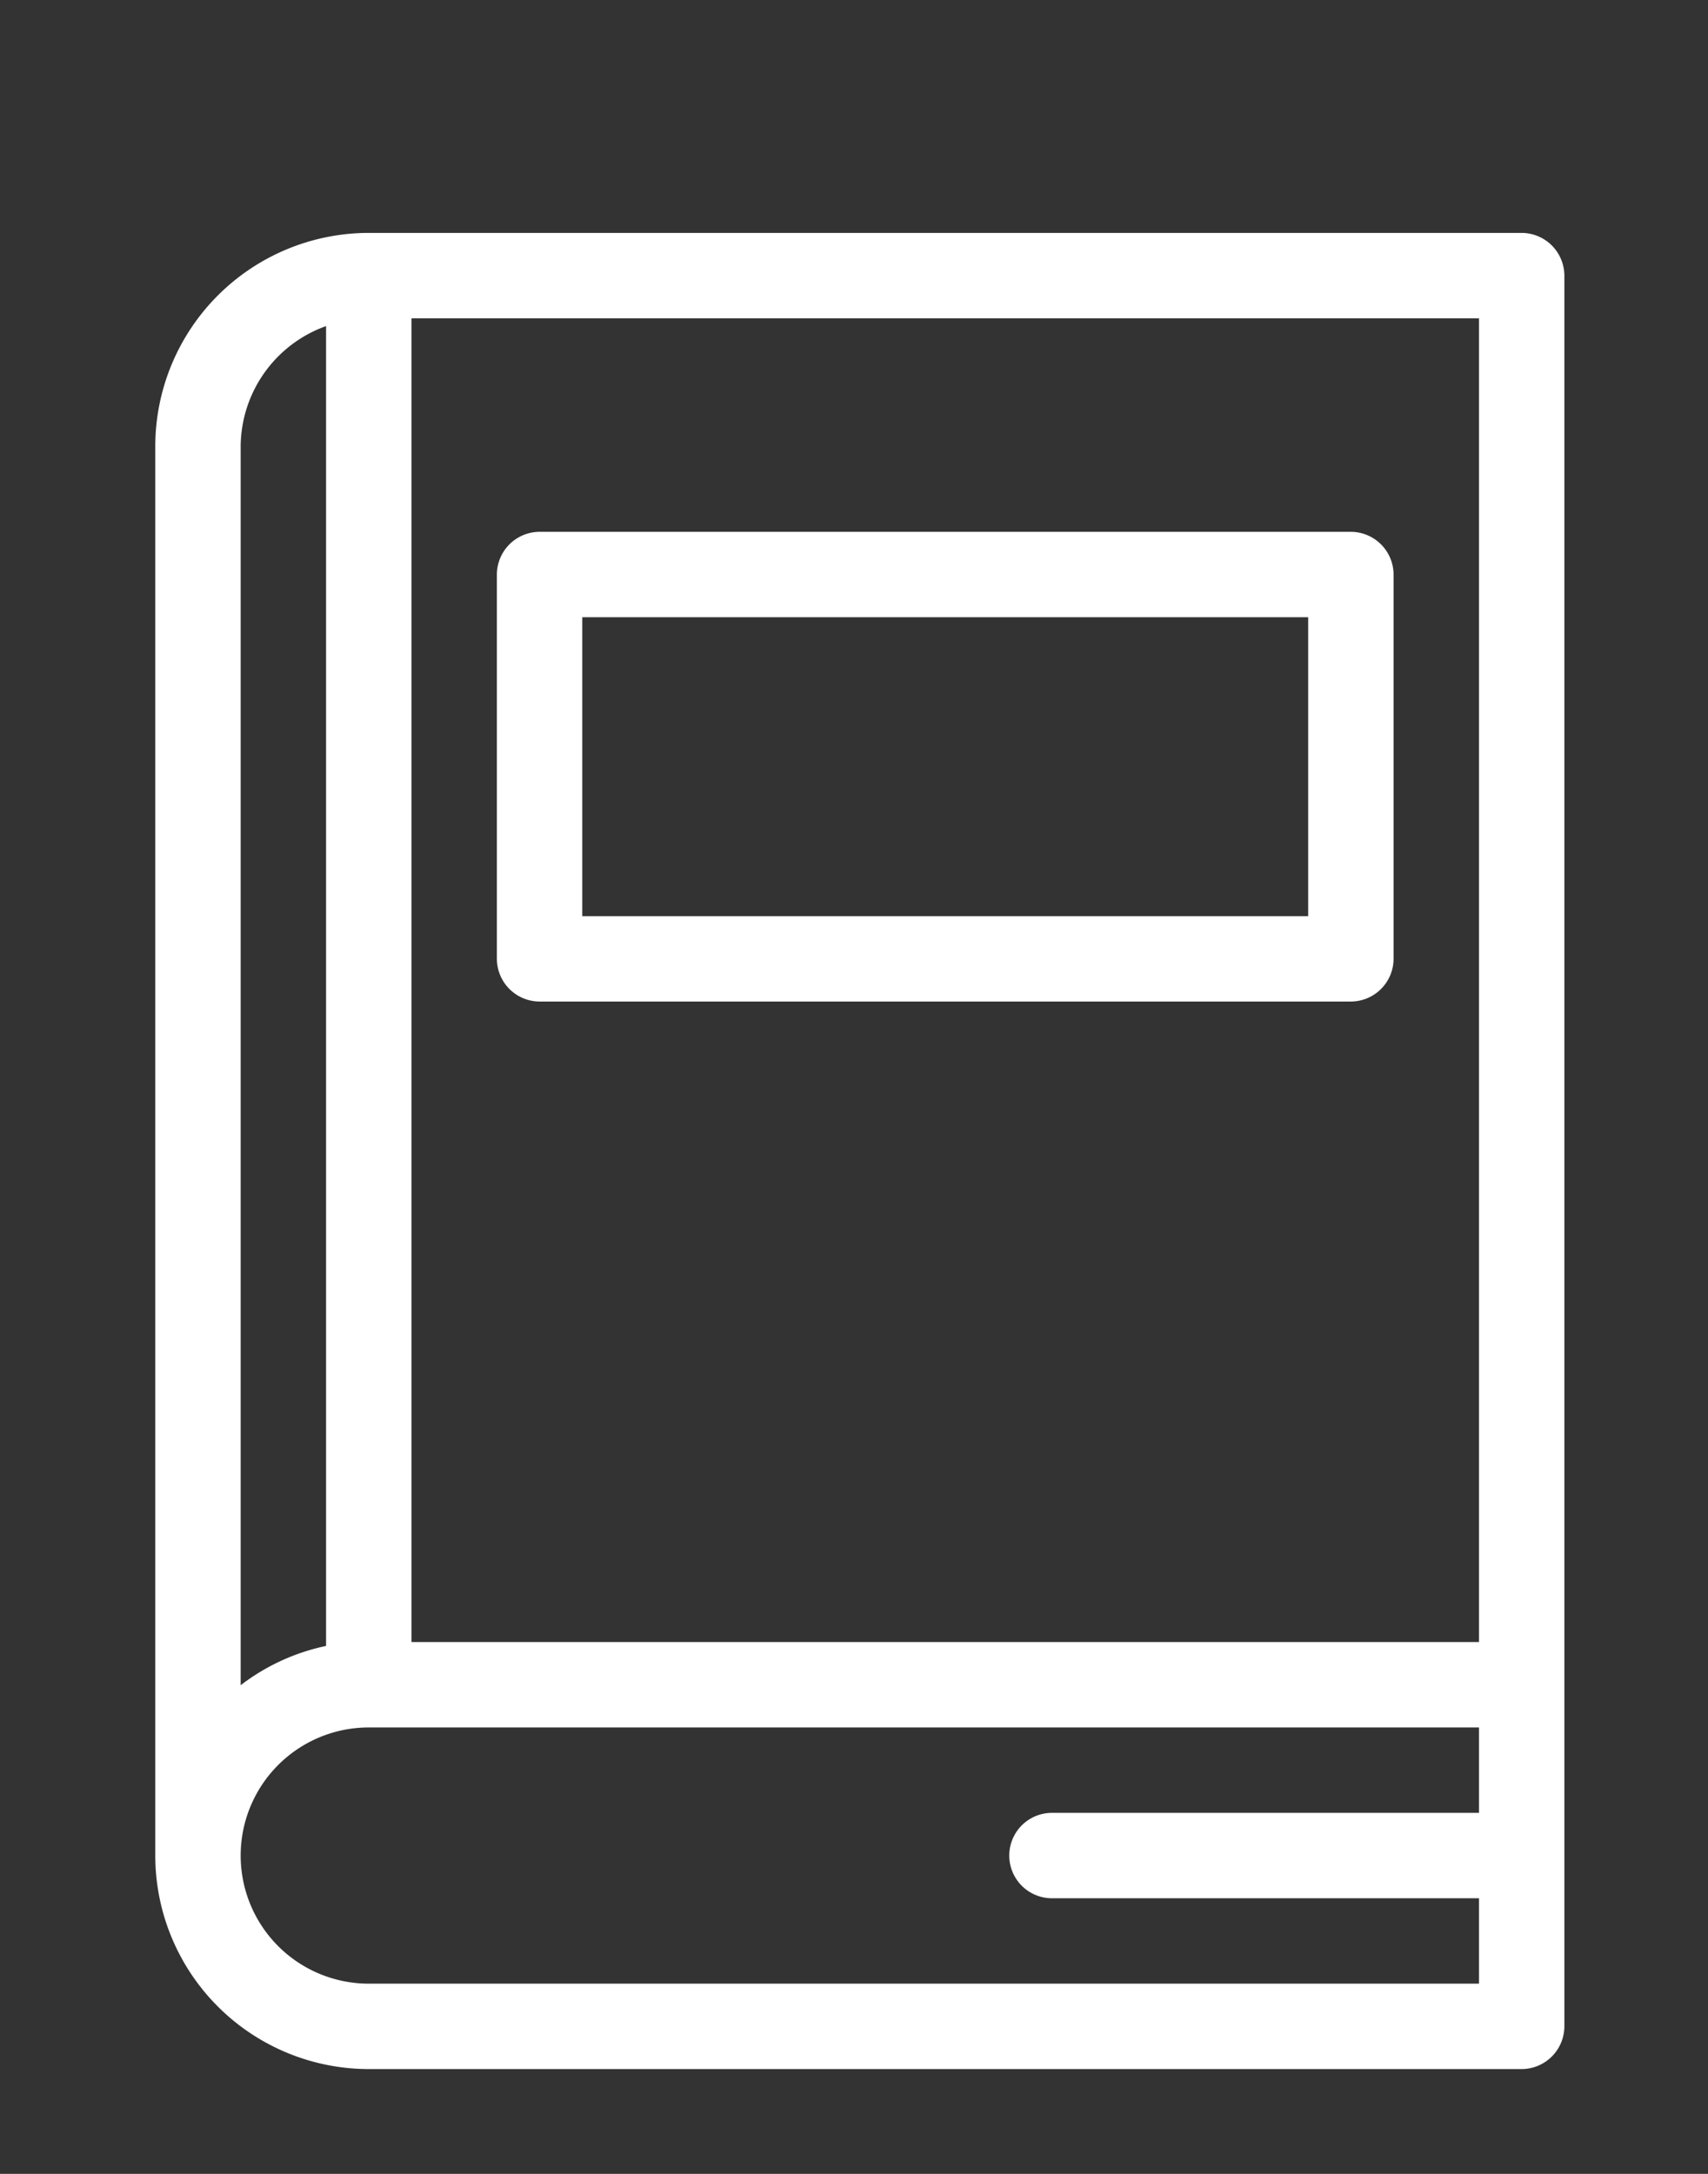
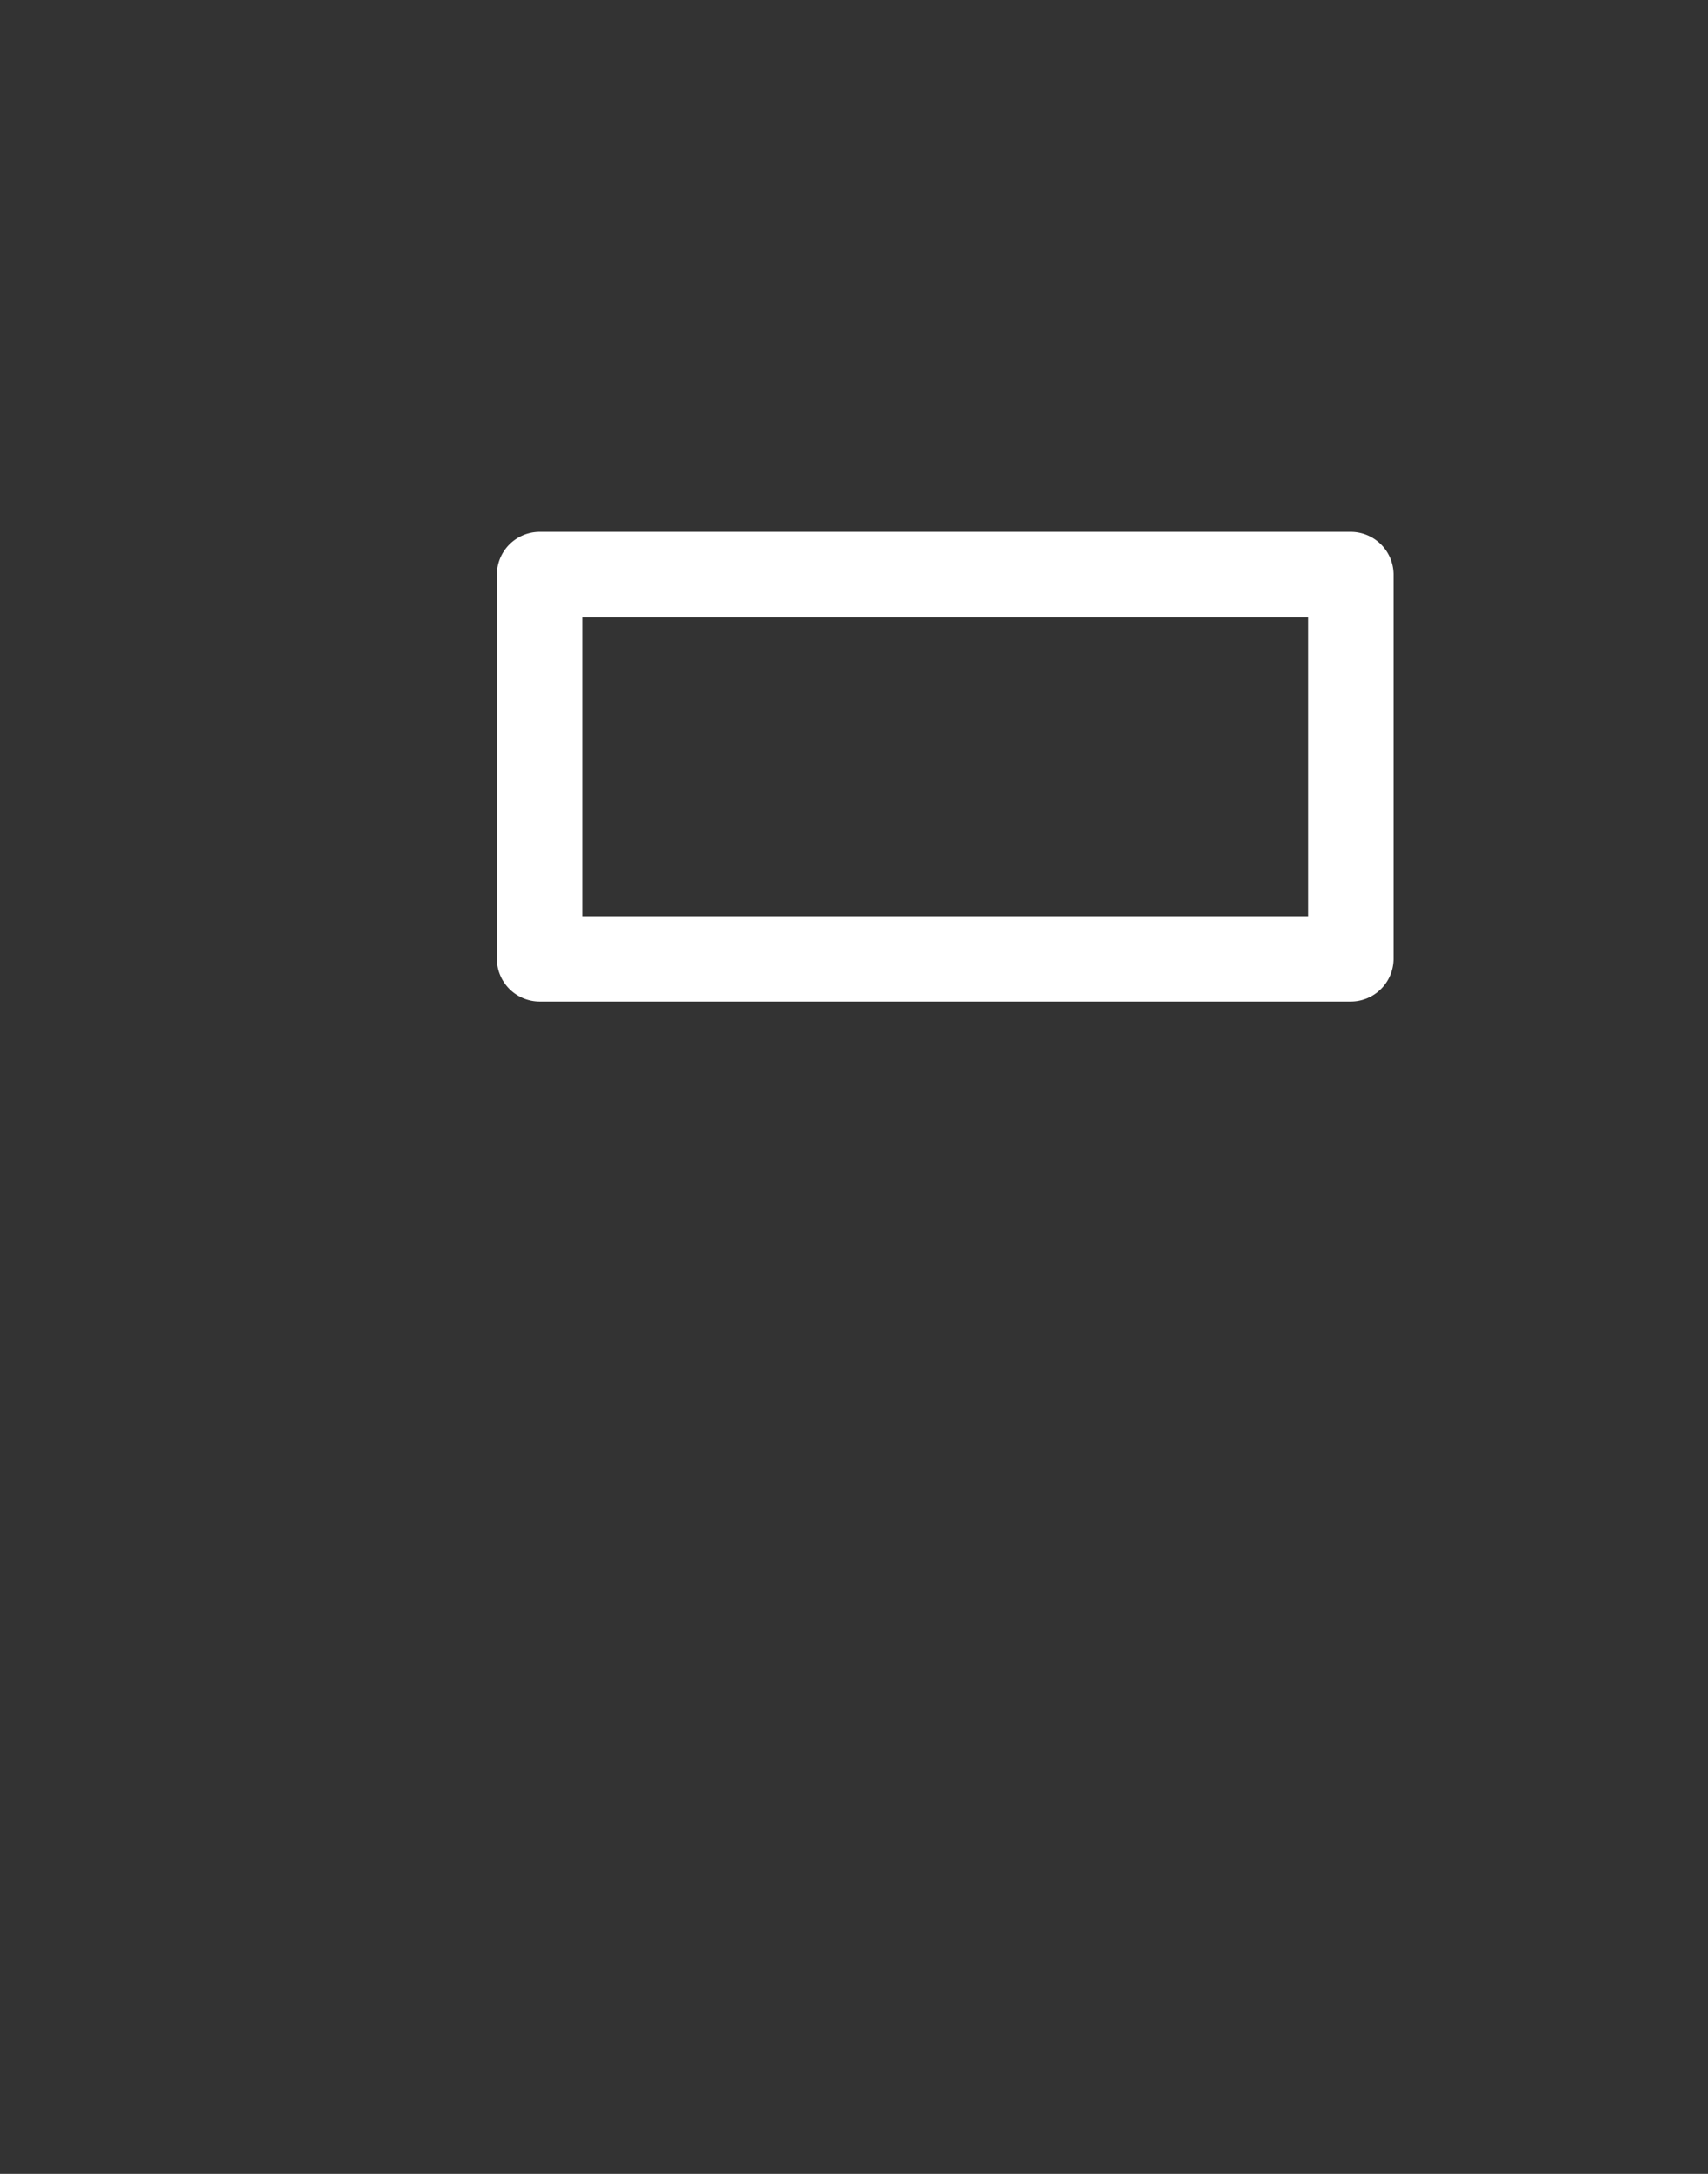
<svg xmlns="http://www.w3.org/2000/svg" width="22" height="28" viewBox="0 0 22 28">
  <rect x="0" y="0" width="22" height="28" fill="#333333" stroke="none" />
  <g transform="translate(-1605 -89)">
    <g transform="translate(1599.5 89.5)">
-       <path d="M10.25,26.15H25.1a.552.552,0,0,0,.55-.55V3.05a.552.552,0,0,0-.55-.55H10.25A2.751,2.751,0,0,0,7.5,5.25V23.4A2.751,2.751,0,0,0,10.25,26.15ZM10.8,3.6H24.55V20.65H10.8ZM8.6,5.25A1.656,1.656,0,0,1,9.7,3.7V20.7a2.724,2.724,0,0,0-1.1.506Zm1.65,16.5h14.3v1.1h-5.5a.55.55,0,0,0,0,1.1h5.5v1.1H10.25a1.65,1.65,0,0,1,0-3.3Z" fill="#fff" />
      <path d="M26.5,9.5H16.05a.552.552,0,0,0-.55.55V15a.552.552,0,0,0,.55.55H26.5a.552.552,0,0,0,.55-.55V10.05A.552.552,0,0,0,26.5,9.5Zm-.55,4.95H16.6V10.6h9.35Z" transform="translate(-3.6 -3.15)" fill="#fff" />
    </g>
    <rect width="22" height="28" transform="translate(1605 89)" fill="none" />
  </g>
</svg>